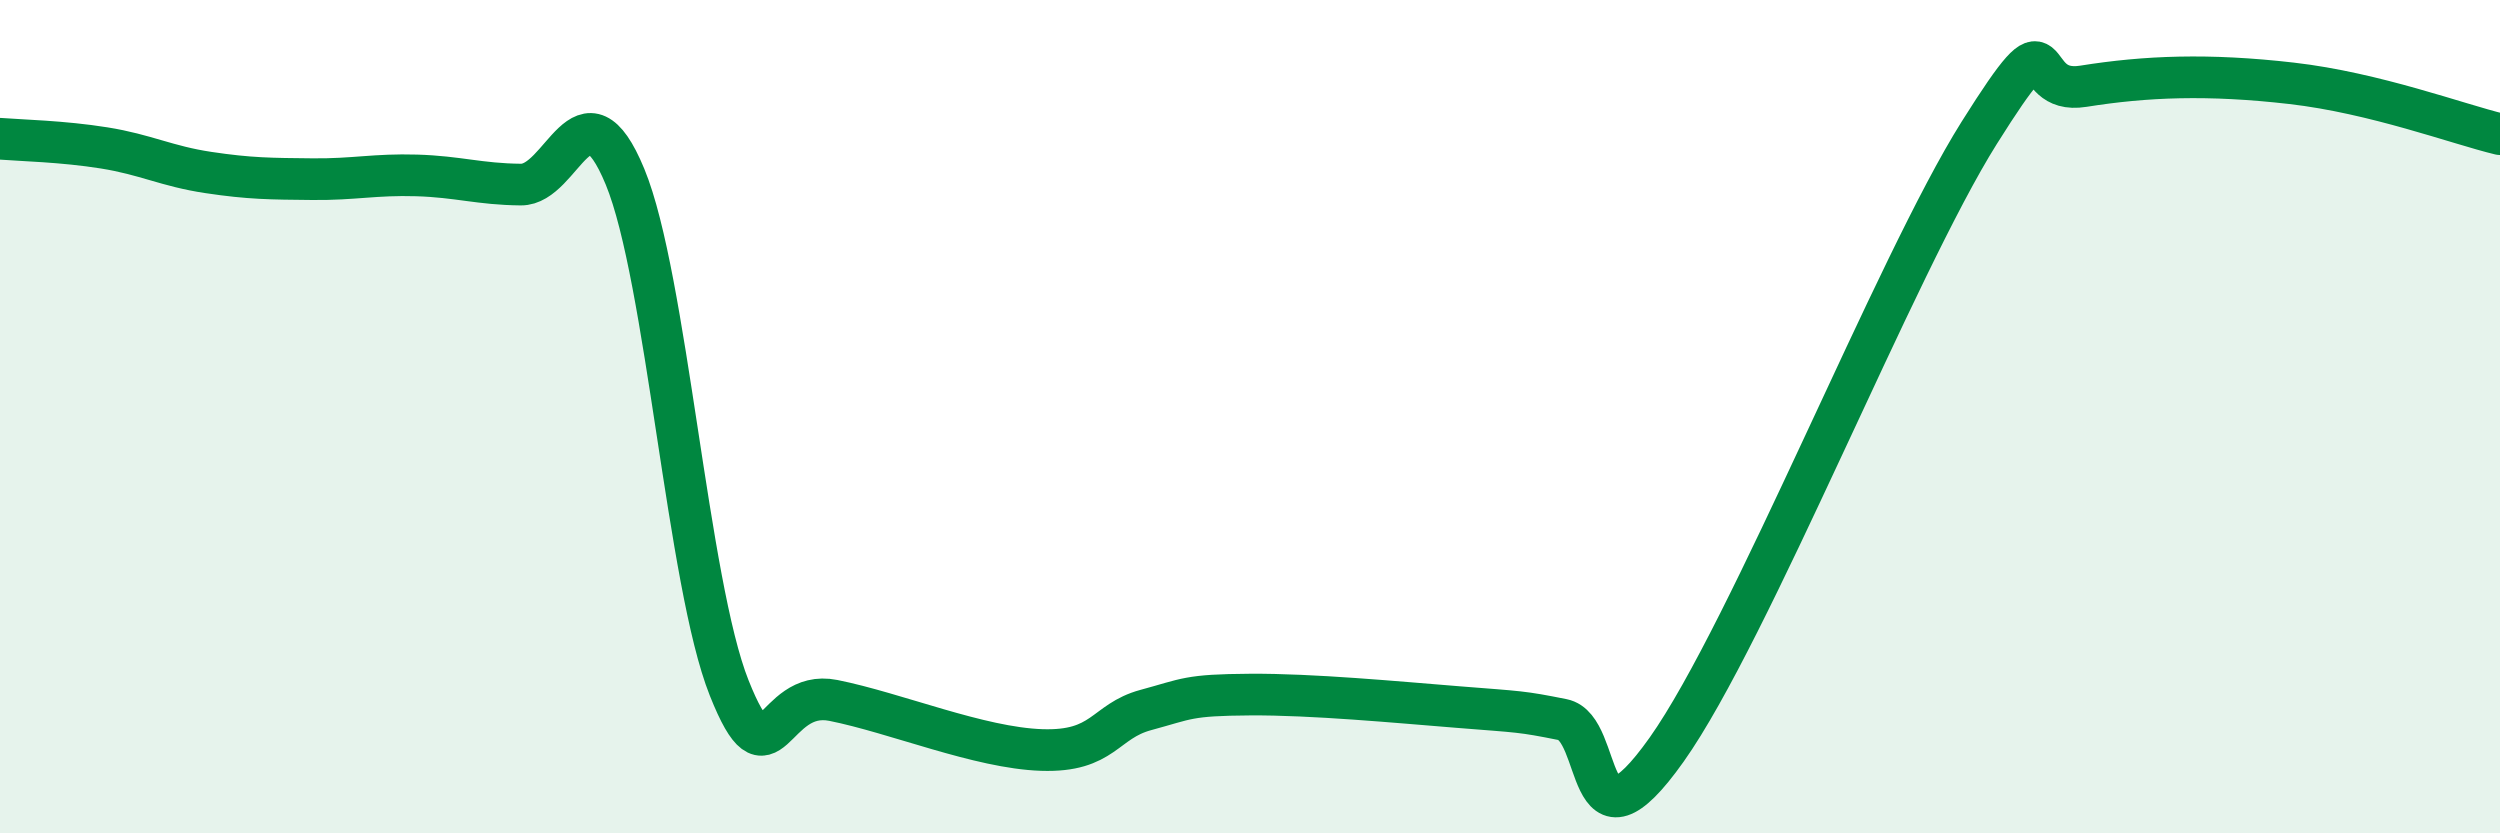
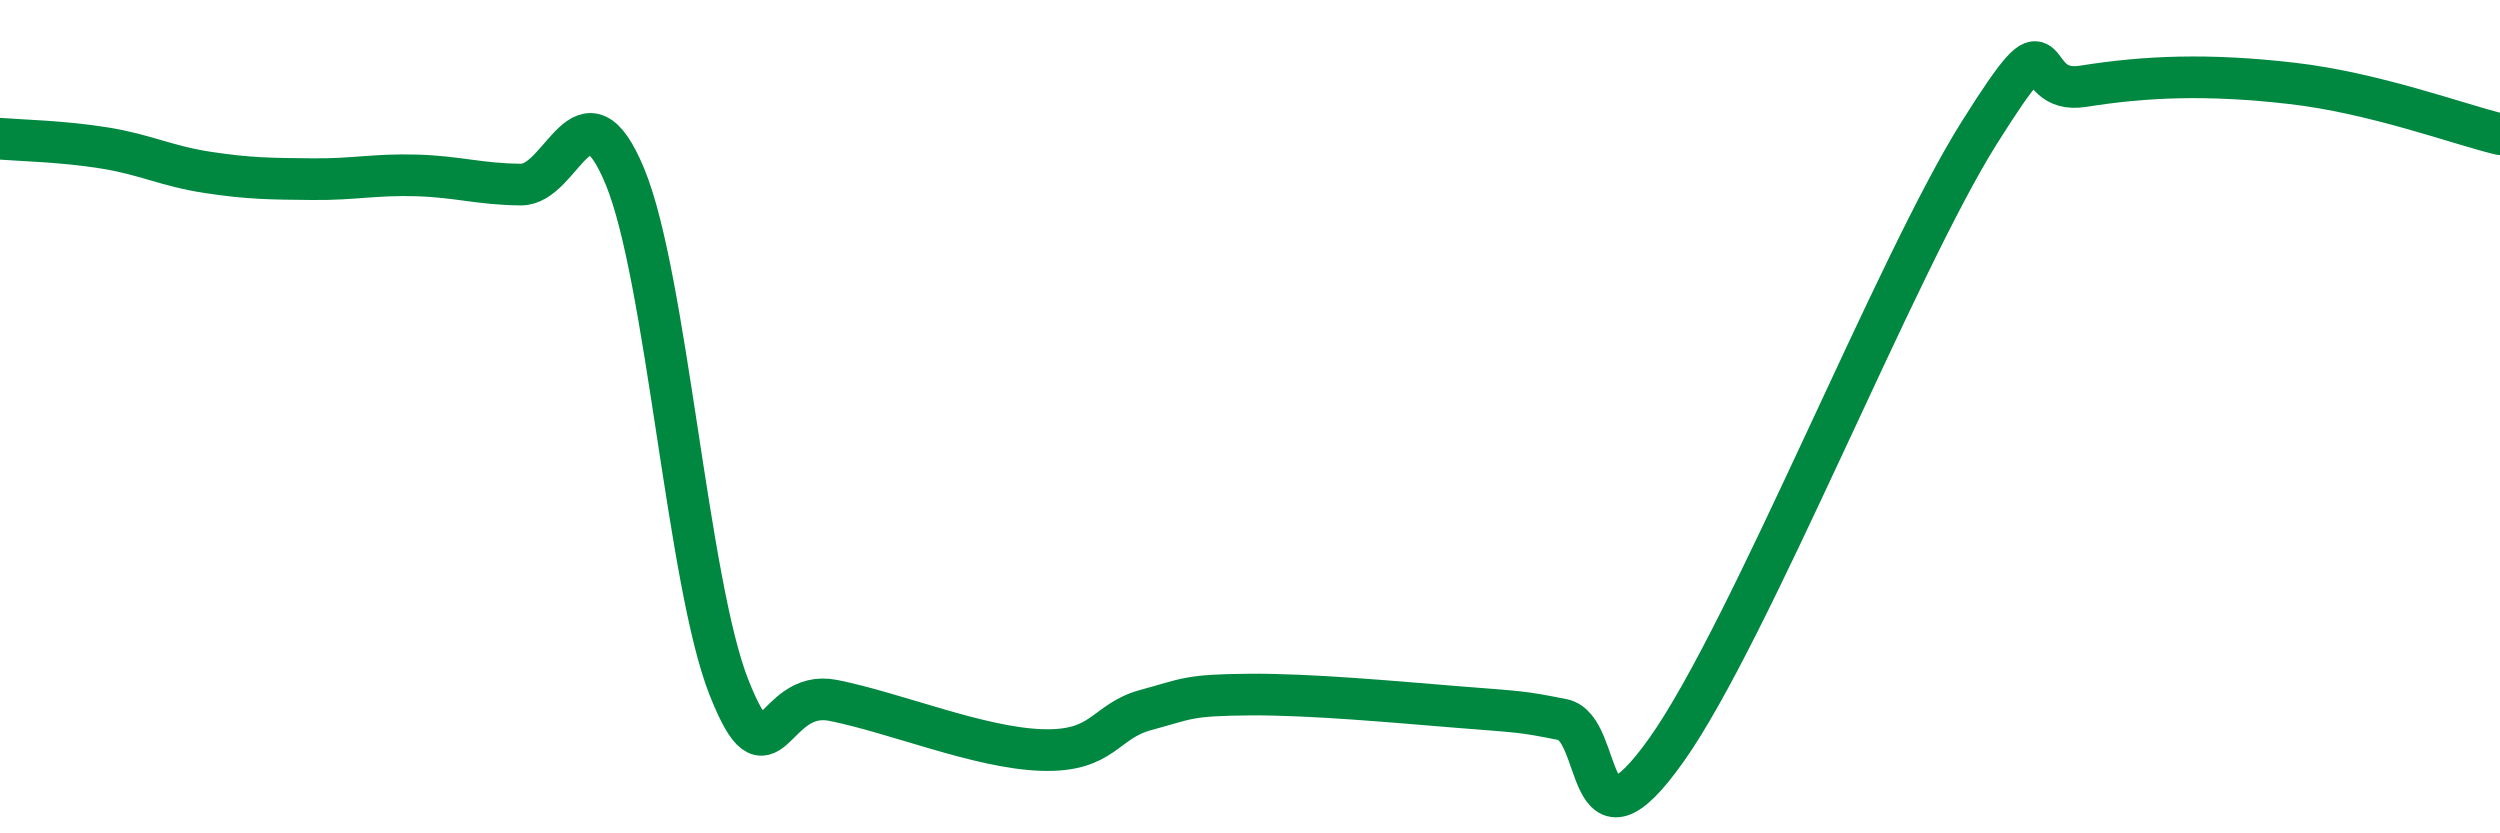
<svg xmlns="http://www.w3.org/2000/svg" width="60" height="20" viewBox="0 0 60 20">
-   <path d="M 0,3.33 C 0.5,3.37 1.5,3.39 2.5,3.55 C 3.5,3.71 4,3.99 5,4.14 C 6,4.29 6.5,4.29 7.5,4.3 C 8.5,4.31 9,4.18 10,4.21 C 11,4.24 11.5,4.42 12.5,4.43 C 13.5,4.44 14,1.82 15,4.24 C 16,6.66 16.5,14 17.5,16.51 C 18.5,19.02 18.5,16.51 20,16.81 C 21.5,17.11 23.5,17.95 25,18 C 26.5,18.05 26.5,17.31 27.5,17.04 C 28.5,16.77 28.5,16.68 30,16.67 C 31.5,16.66 33.5,16.85 35,16.97 C 36.5,17.09 36.5,17.07 37.5,17.27 C 38.5,17.47 38,20.81 40,17.99 C 42,15.17 45.5,6.37 47.5,3.19 C 49.5,0.01 48.5,2.31 50,2.07 C 51.5,1.83 53,1.77 55,2 C 57,2.23 59,2.98 60,3.22L60 20L0 20Z" fill="#008740" opacity="0.1" stroke-linecap="round" stroke-linejoin="round" />
  <path d="M 0,3.33 C 0.5,3.37 1.5,3.39 2.5,3.55 C 3.5,3.71 4,3.99 5,4.14 C 6,4.29 6.5,4.29 7.5,4.3 C 8.5,4.31 9,4.18 10,4.21 C 11,4.24 11.5,4.42 12.5,4.43 C 13.5,4.44 14,1.82 15,4.24 C 16,6.66 16.5,14 17.5,16.51 C 18.5,19.02 18.5,16.51 20,16.81 C 21.5,17.11 23.5,17.95 25,18 C 26.5,18.05 26.5,17.31 27.5,17.04 C 28.5,16.77 28.5,16.68 30,16.67 C 31.5,16.66 33.5,16.85 35,16.97 C 36.5,17.09 36.5,17.07 37.5,17.27 C 38.5,17.47 38,20.81 40,17.99 C 42,15.17 45.5,6.37 47.5,3.19 C 49.5,0.01 48.5,2.31 50,2.07 C 51.5,1.83 53,1.77 55,2 C 57,2.23 59,2.98 60,3.22" stroke="#008740" stroke-width="1" fill="none" stroke-linecap="round" stroke-linejoin="round" />
</svg>